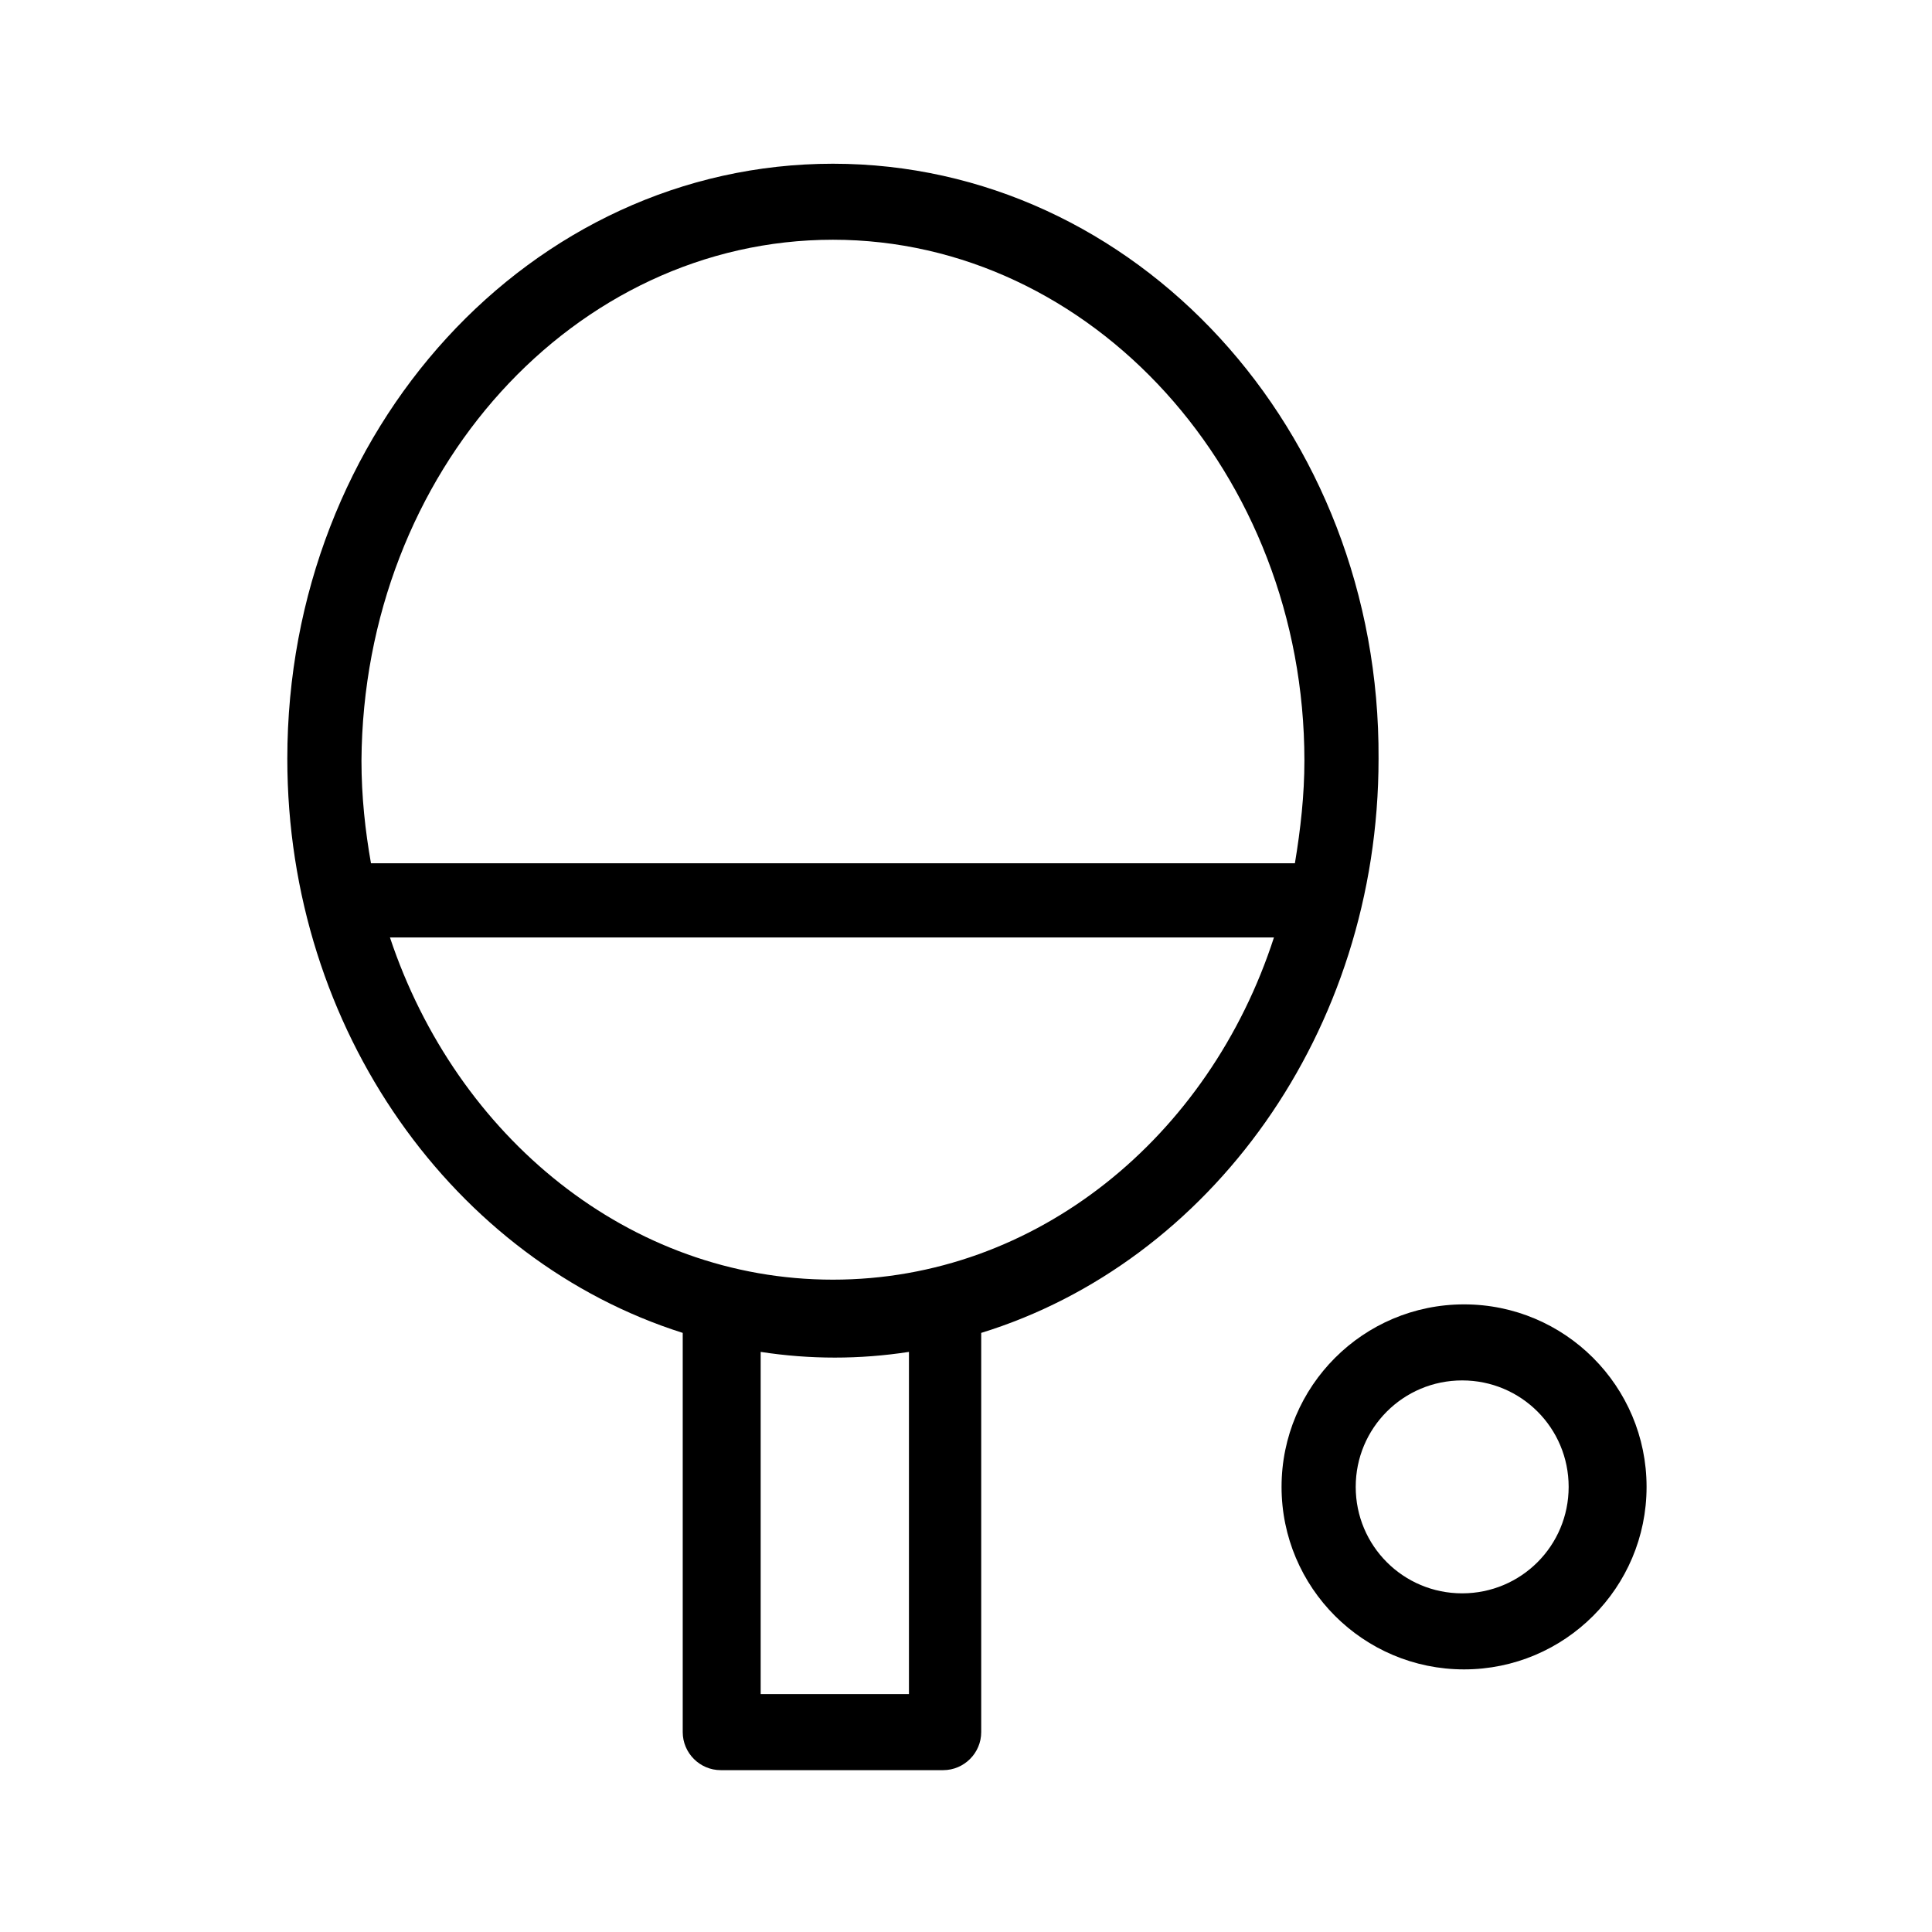
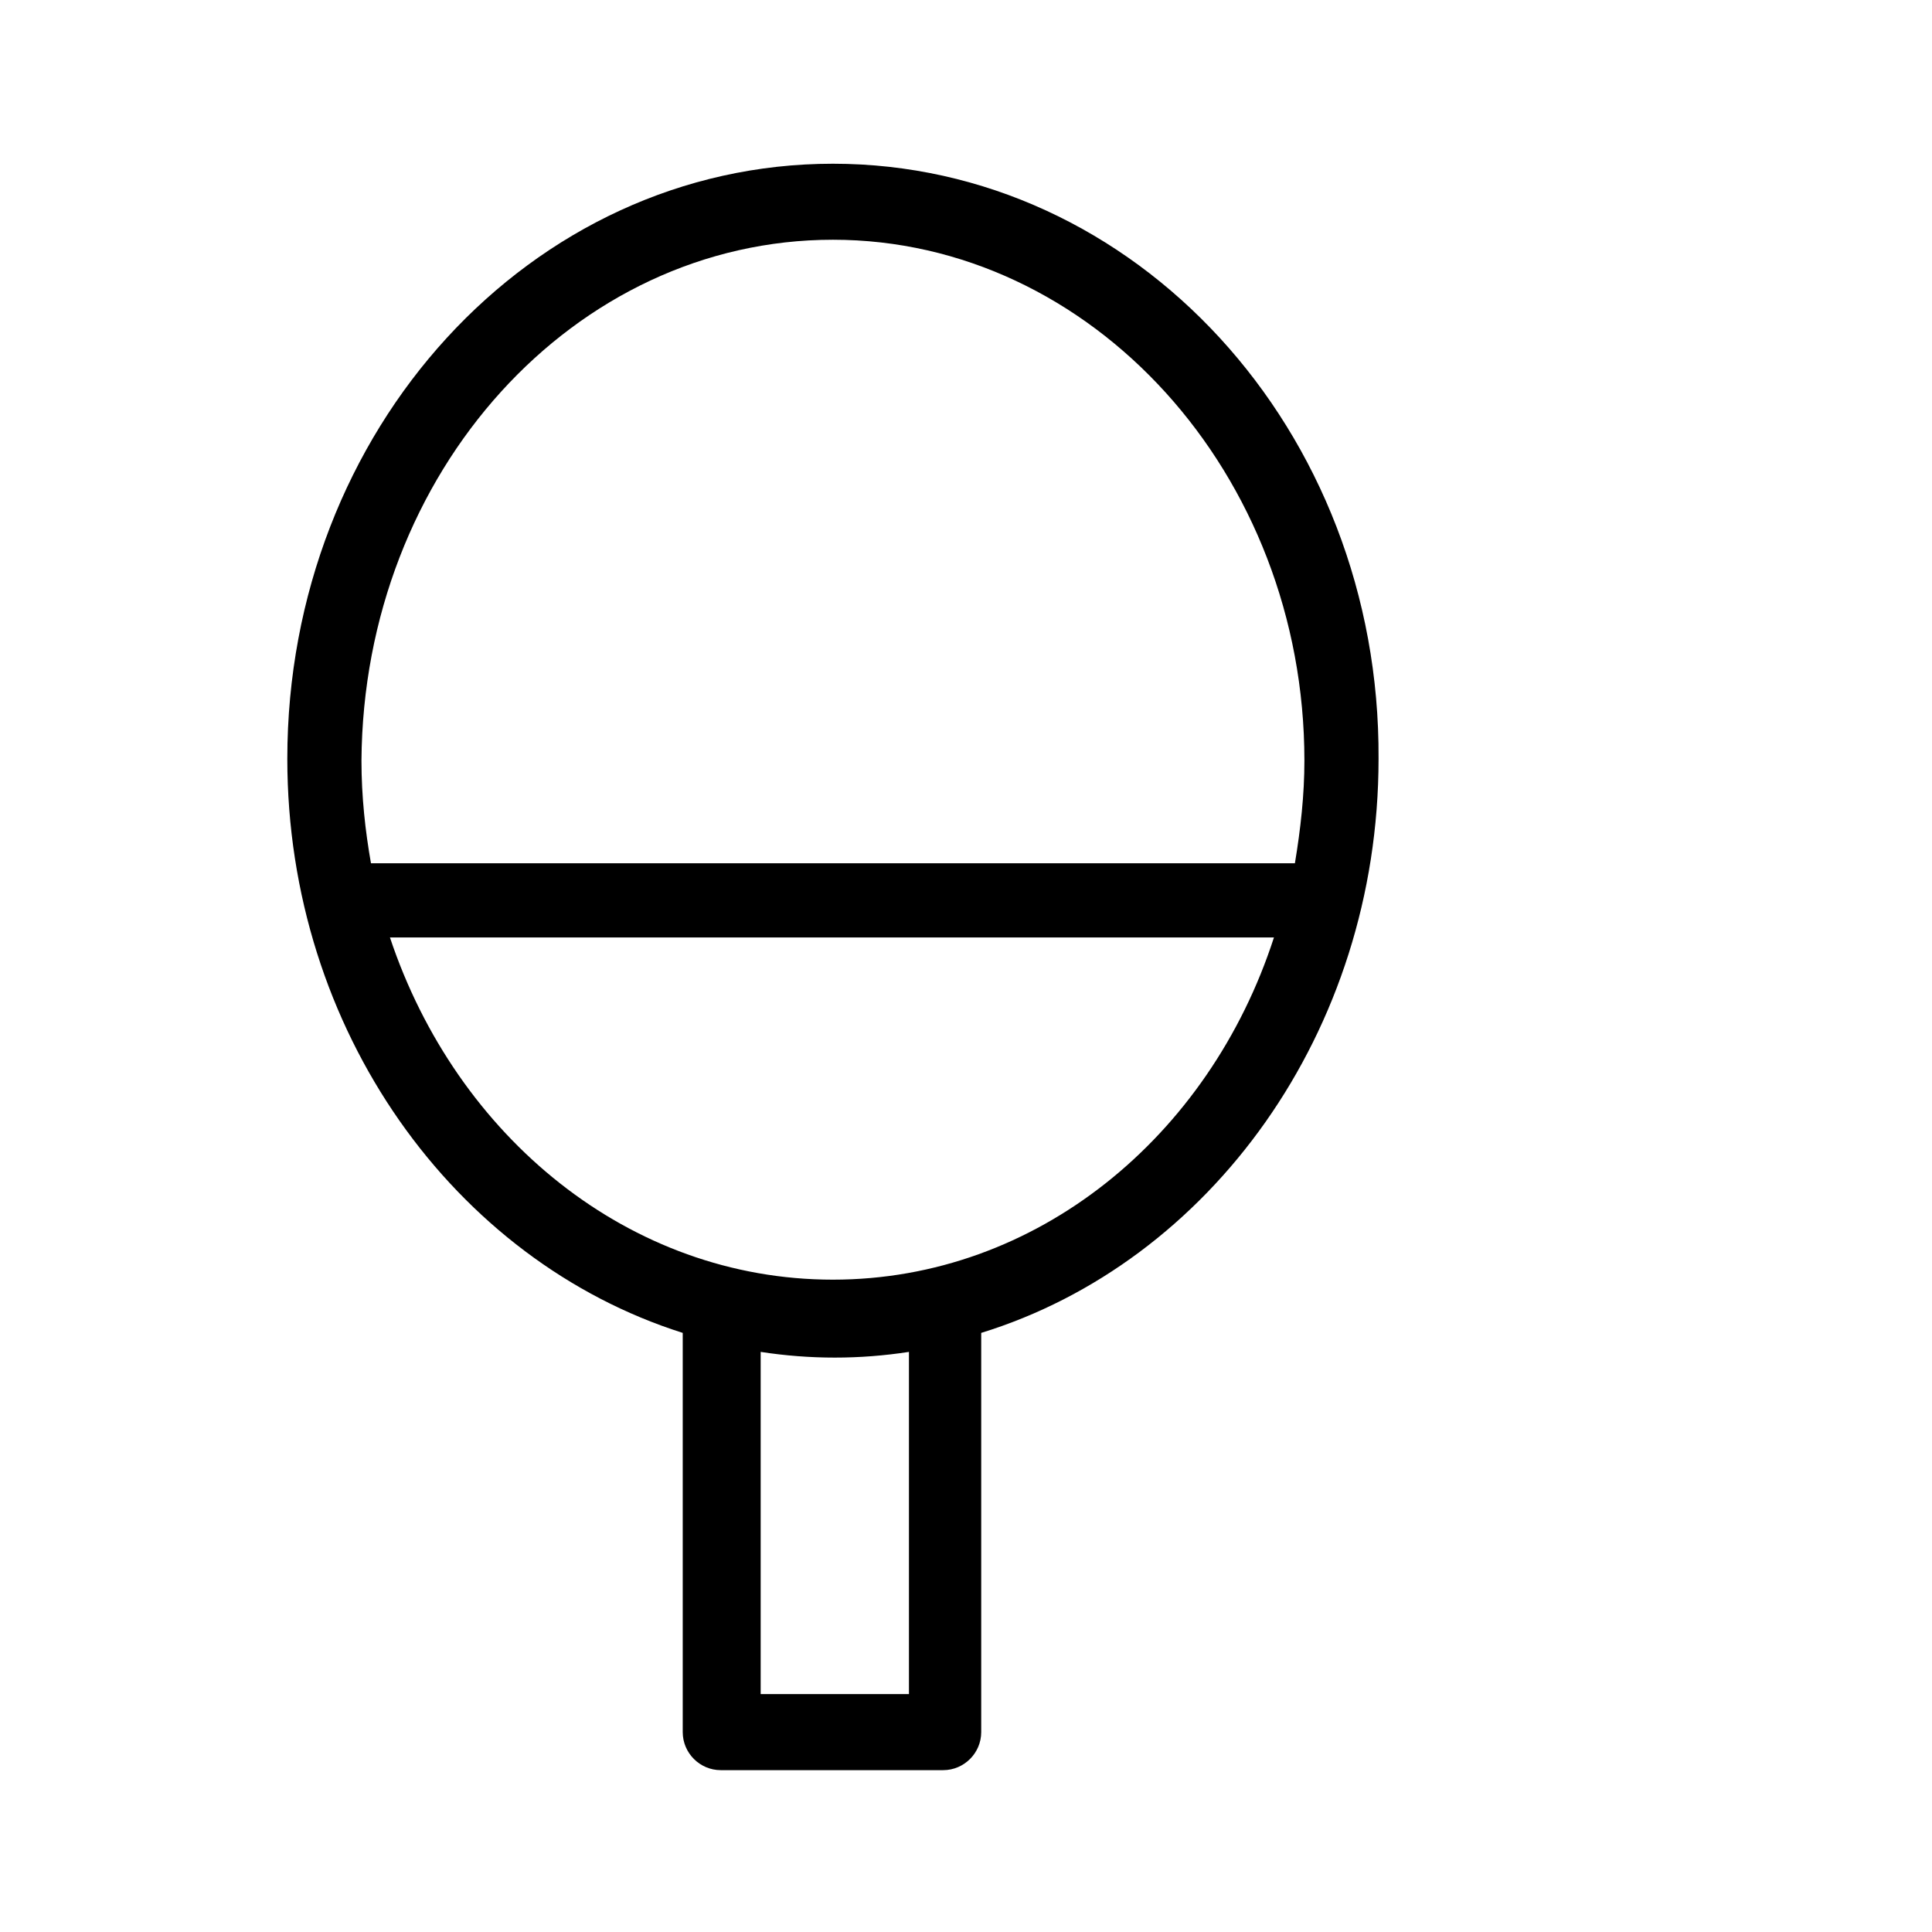
<svg xmlns="http://www.w3.org/2000/svg" fill="#000000" width="800px" height="800px" version="1.1" viewBox="144 144 512 512">
  <g>
    <path d="m324.93 497.23v105.8c0 5.543 4.535 10.078 10.078 10.078h58.945c5.543 0 10.078-4.535 10.078-10.078v-105.8c60.457-18.641 105.3-79.602 105.3-152.15 0.5-87.156-64.492-157.69-144.6-157.69s-144.59 70.535-144.59 157.69c0 72.047 44.336 133.01 104.79 152.15zm59.449 95.723h-38.793v-90.688c6.551 1.008 13.098 1.512 19.648 1.512s13.098-0.504 19.648-1.512v90.688zm-19.648-109.83c-53.906 0-99.754-37.785-117.39-90.688h234.27c-17.129 52.898-62.973 90.688-116.88 90.688zm0-275.59c68.52 0 124.95 61.969 124.95 138.04 0 9.07-1.008 18.137-2.519 27.207h-244.85c-1.512-8.566-2.519-17.633-2.519-27.207 0.504-76.578 56.43-138.04 124.95-138.04z" />
-     <path d="m580.36 538.04c0-26.703-21.664-48.367-48.367-48.367s-48.367 21.664-48.367 48.367 21.664 48.367 48.367 48.367c26.703-0.004 48.367-21.664 48.367-48.367zm-77.082 0c0-15.617 12.594-28.215 28.215-28.215 15.617 0 28.215 12.594 28.215 28.215-0.004 15.617-12.602 28.211-28.219 28.211-15.617 0-28.211-12.594-28.211-28.211z" />
  </g>
</svg>